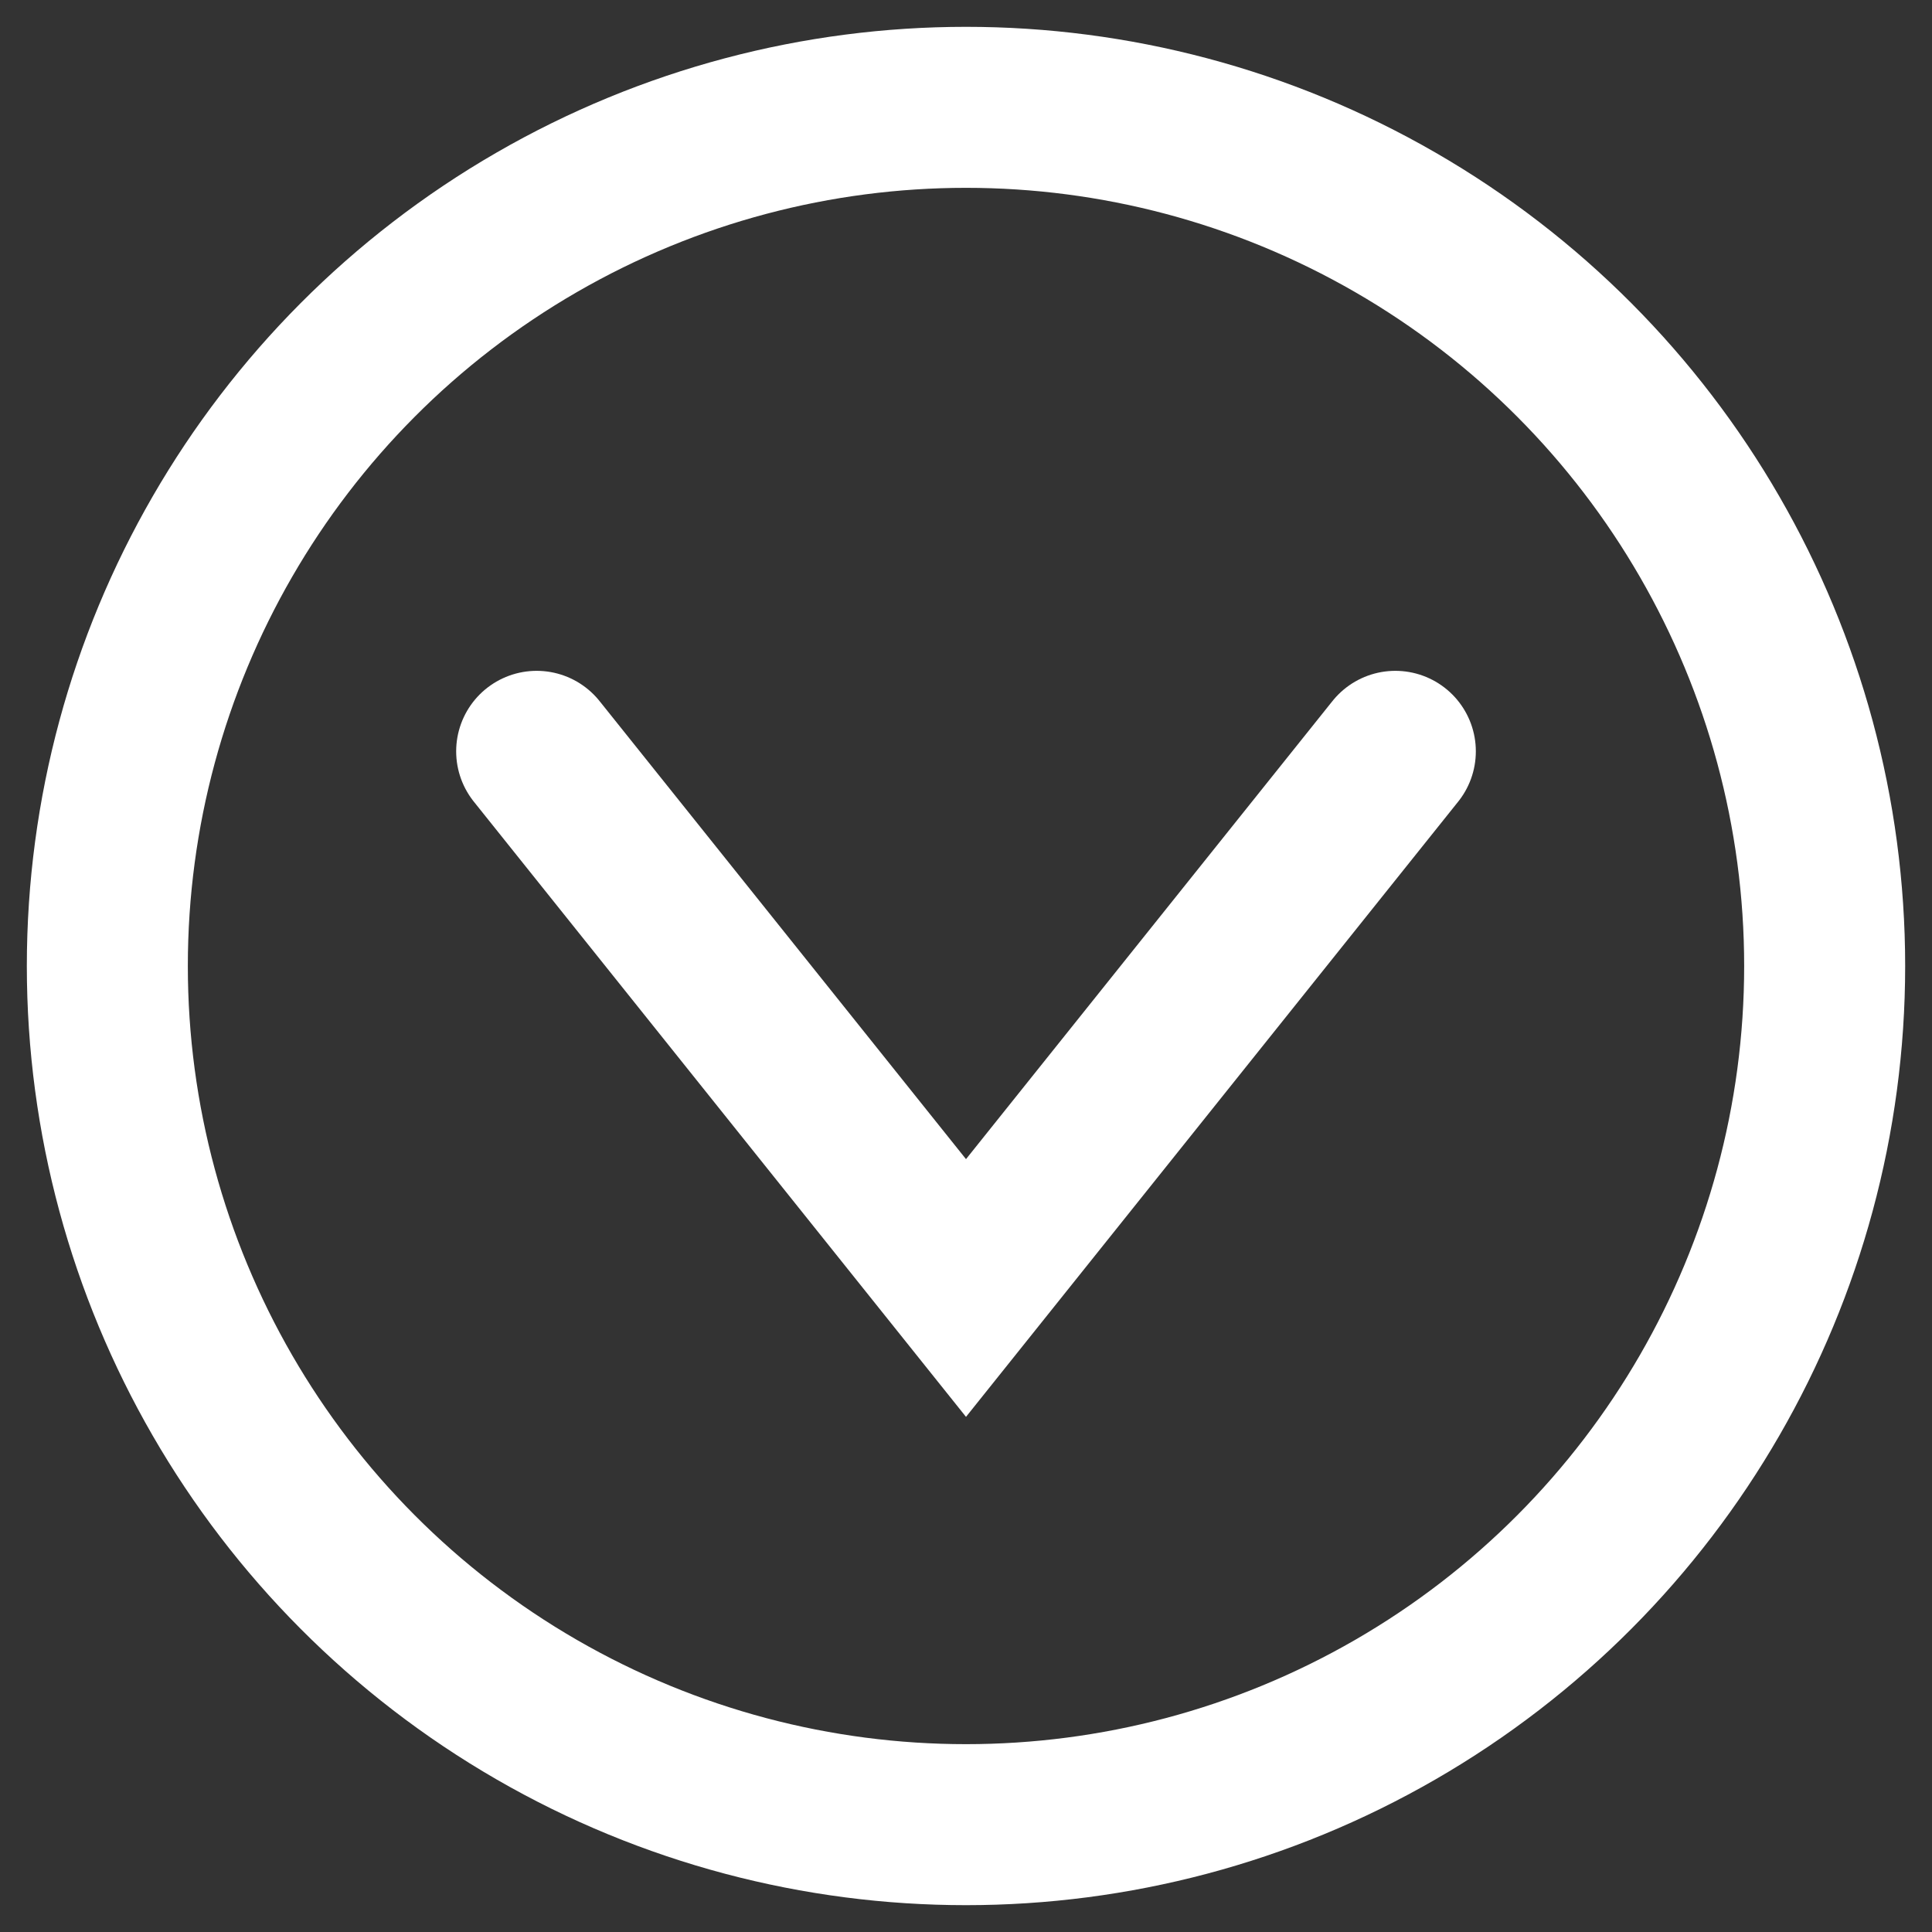
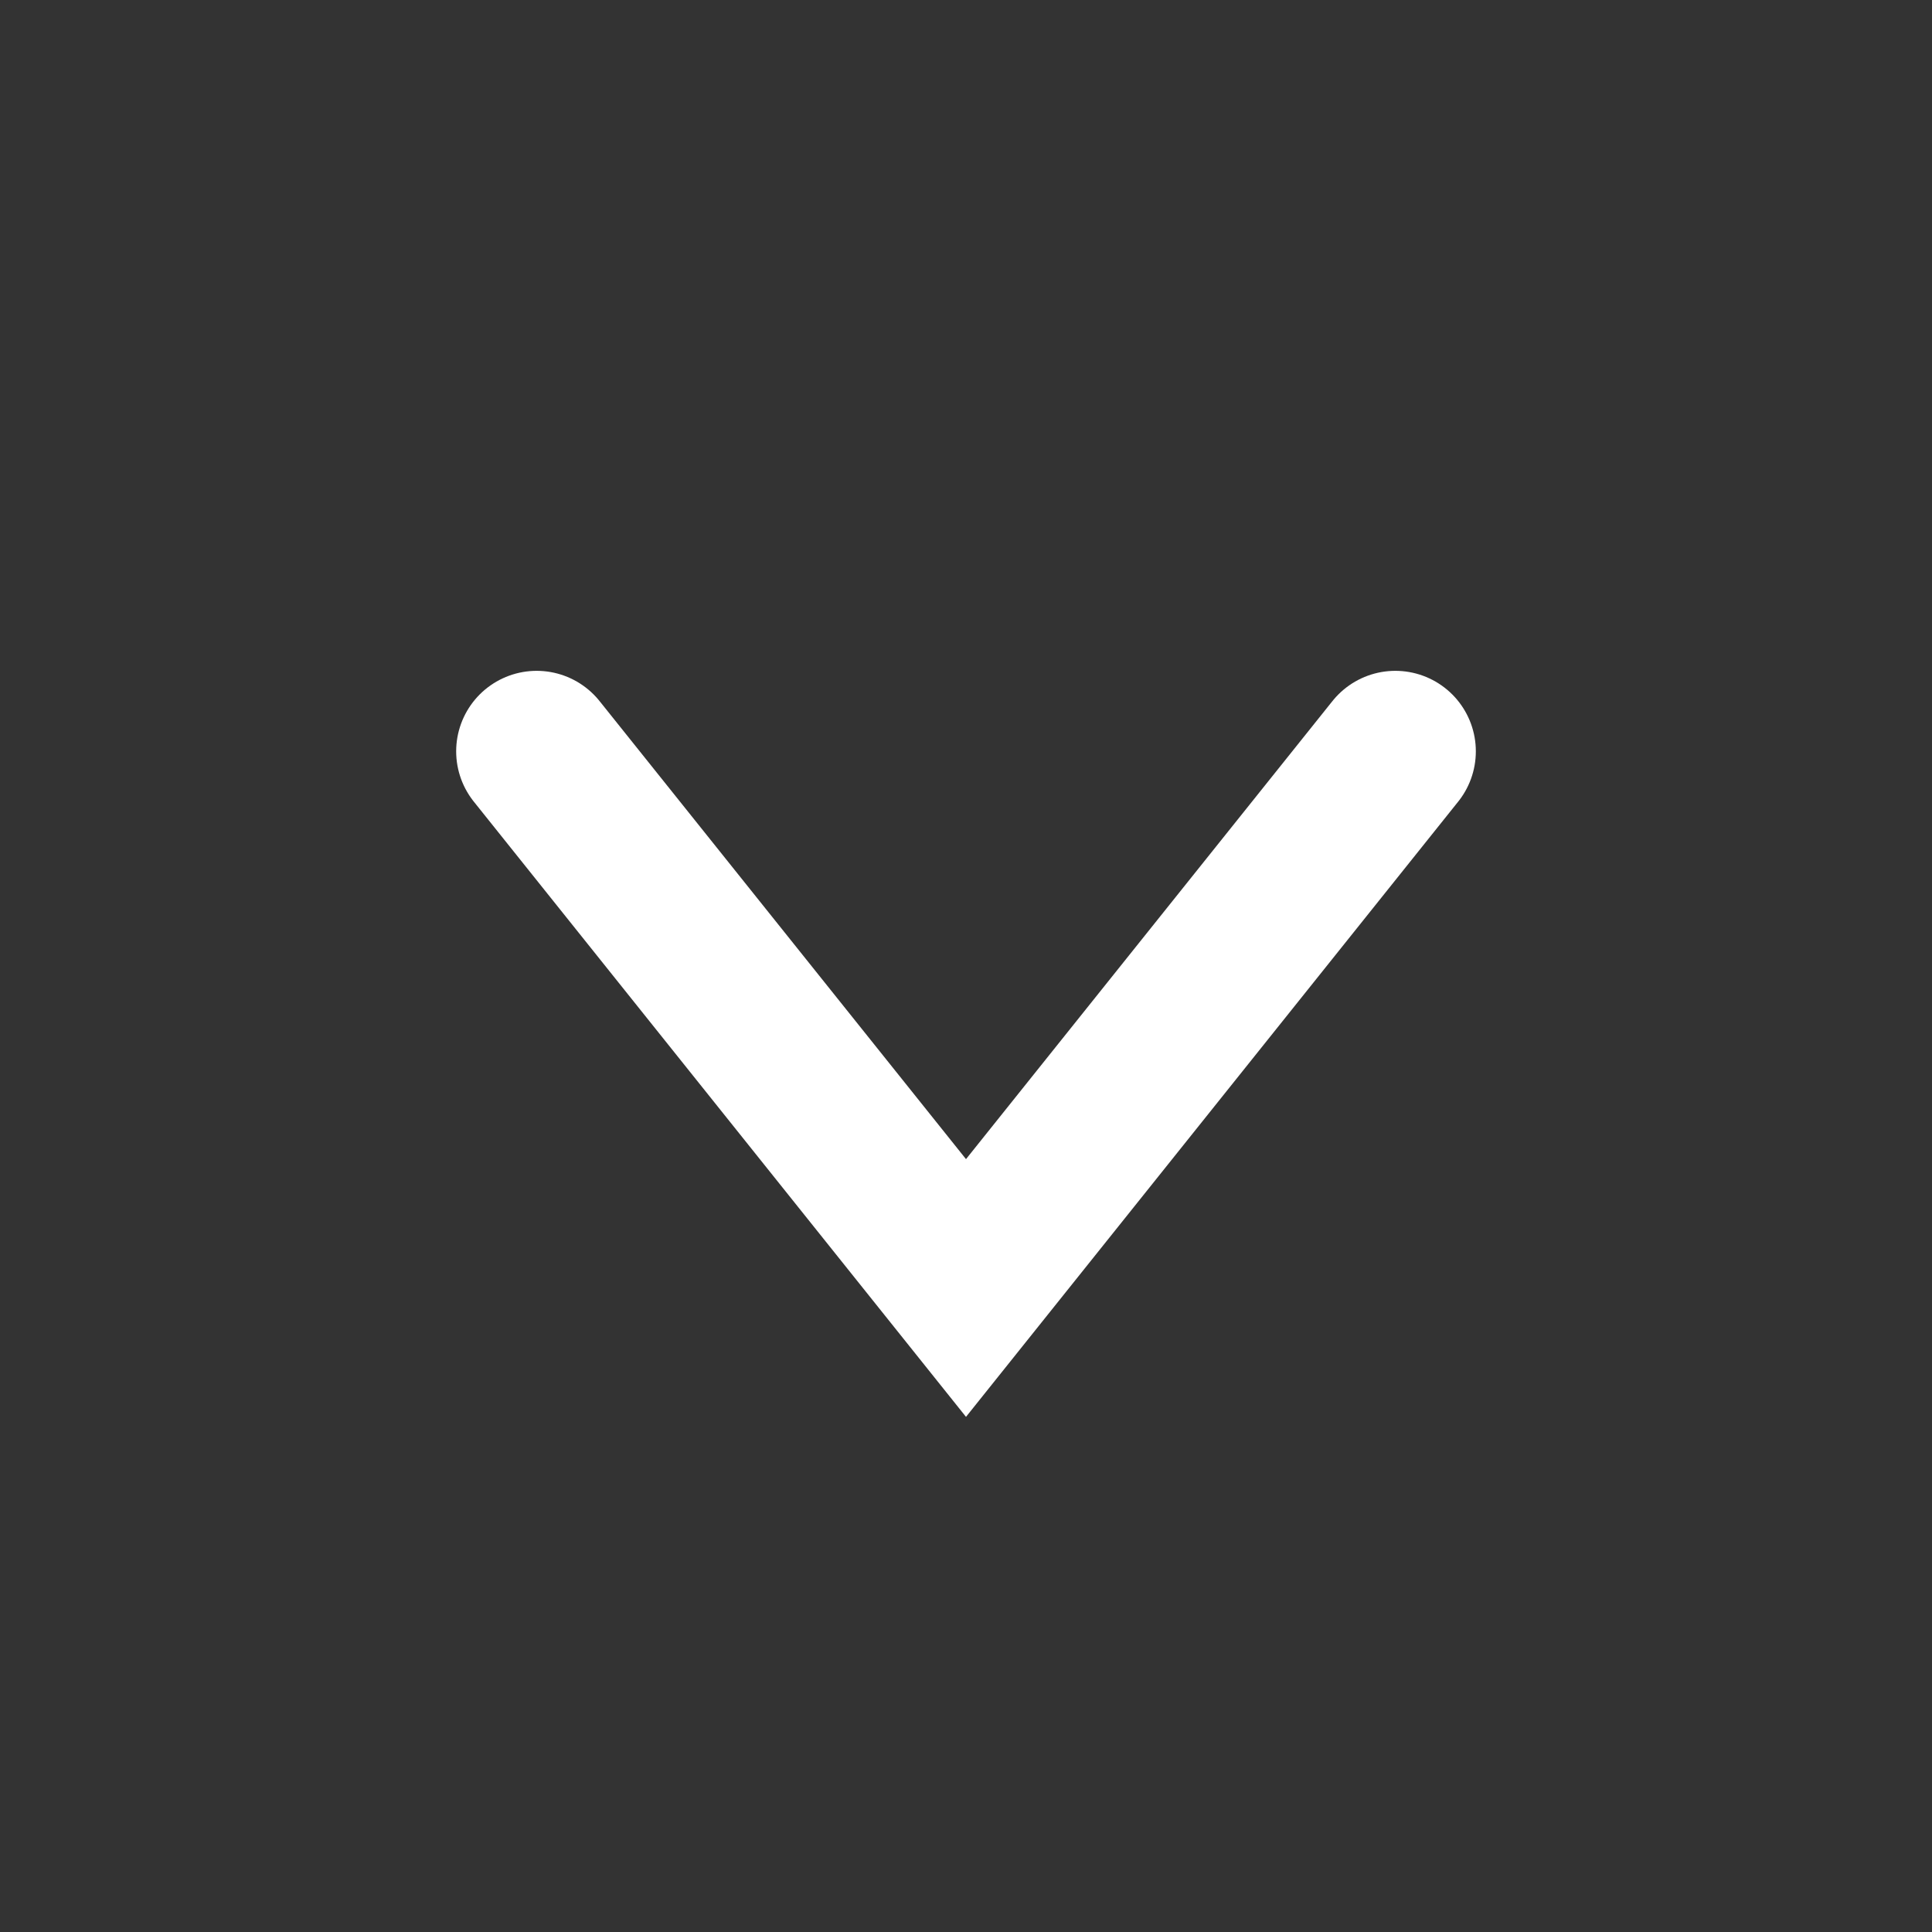
<svg xmlns="http://www.w3.org/2000/svg" width="36px" height="36px" viewBox="0 0 36 36" version="1.1">
  <rect x="0" y="0" width="36" height="36" fill="#333333" stroke="none" />
  <title>F749DB69-AD0C-4945-9F94-D9B0B614688B</title>
  <desc>Created with sketchtool.</desc>
  <g id="Desktop" stroke="none" stroke-width="1" fill="none" fill-rule="evenodd">
    <g id="Project-page" transform="translate(-1203, -623)" stroke="#FFFFFF" stroke-width="3">
      <g id="Group-2" transform="translate(1205, 625)">
-         <circle id="Oval" cx="16" cy="16" r="16" />
        <polyline id="Path" stroke-linecap="round" transform="translate(16, 17) rotate(90) translate(-16, -17) " points="11 9 21 17 11 25" />
      </g>
    </g>
  </g>
</svg>